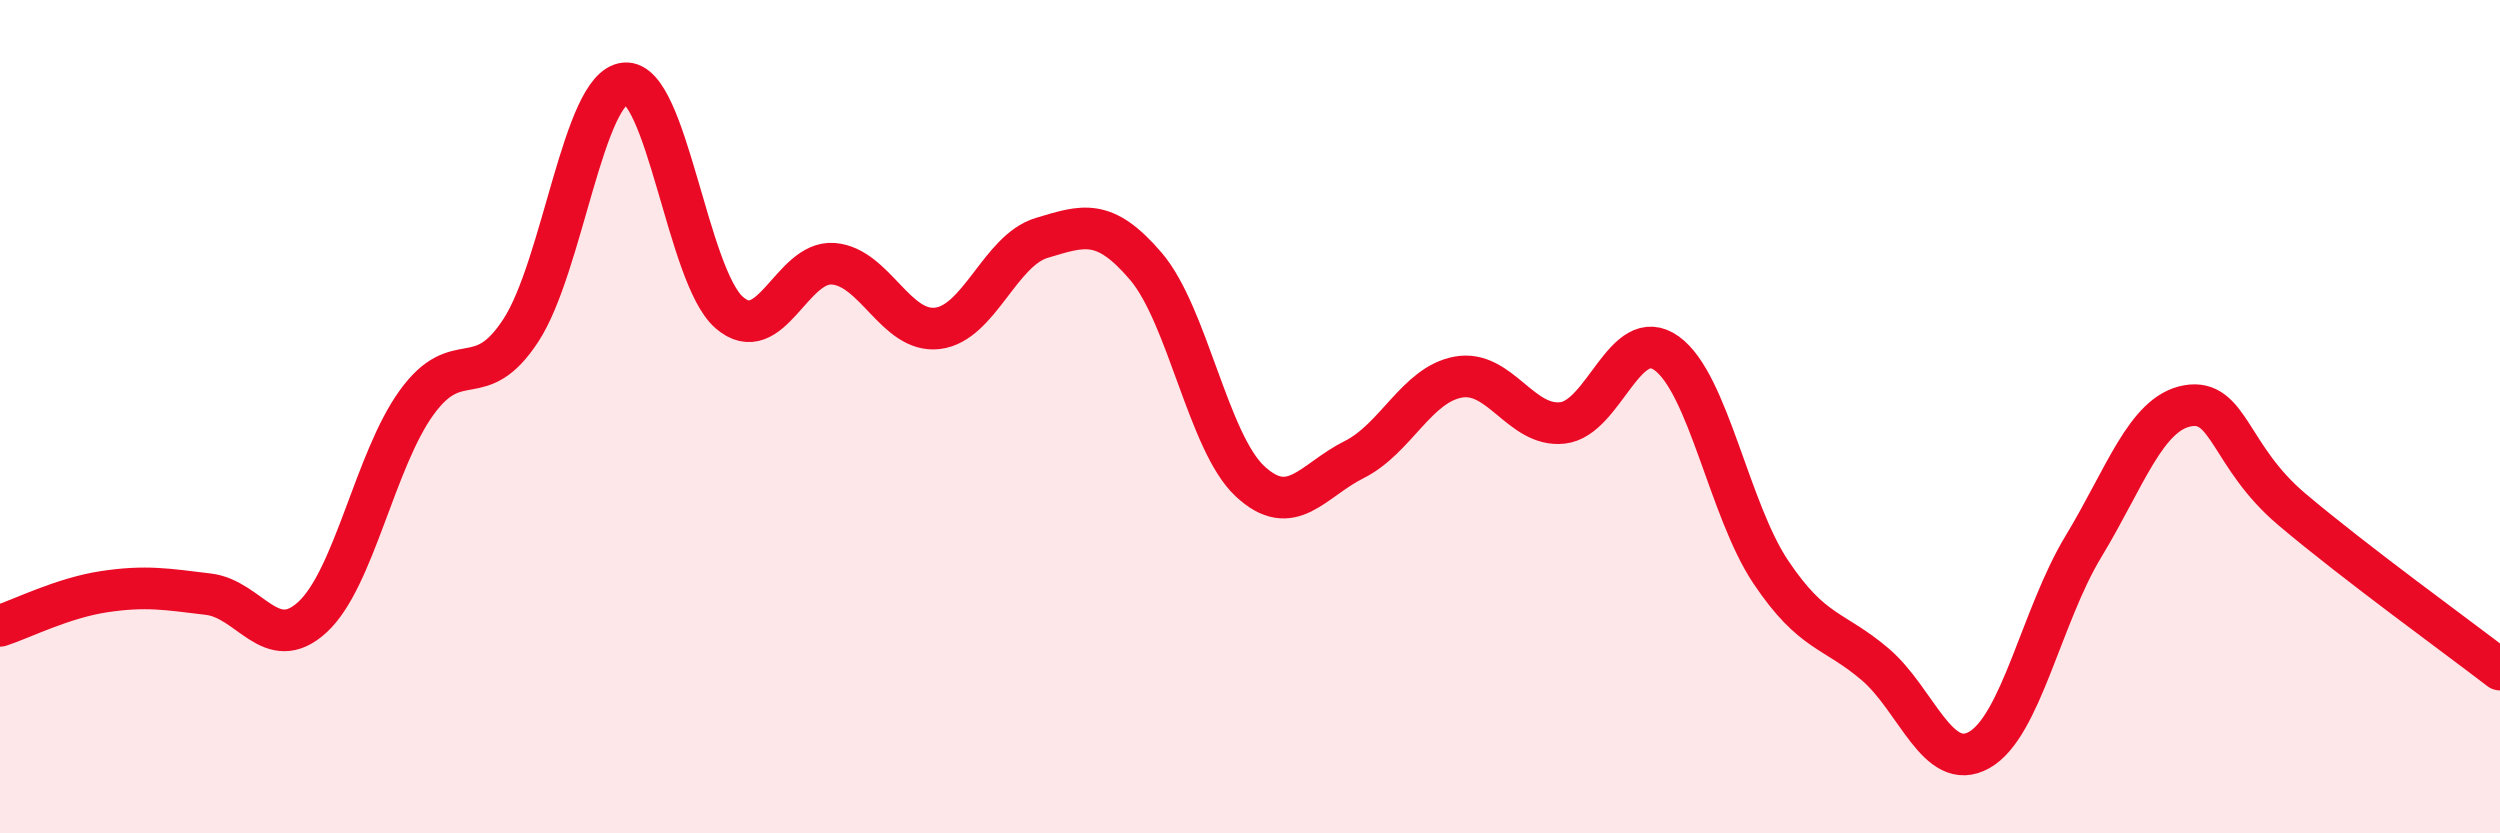
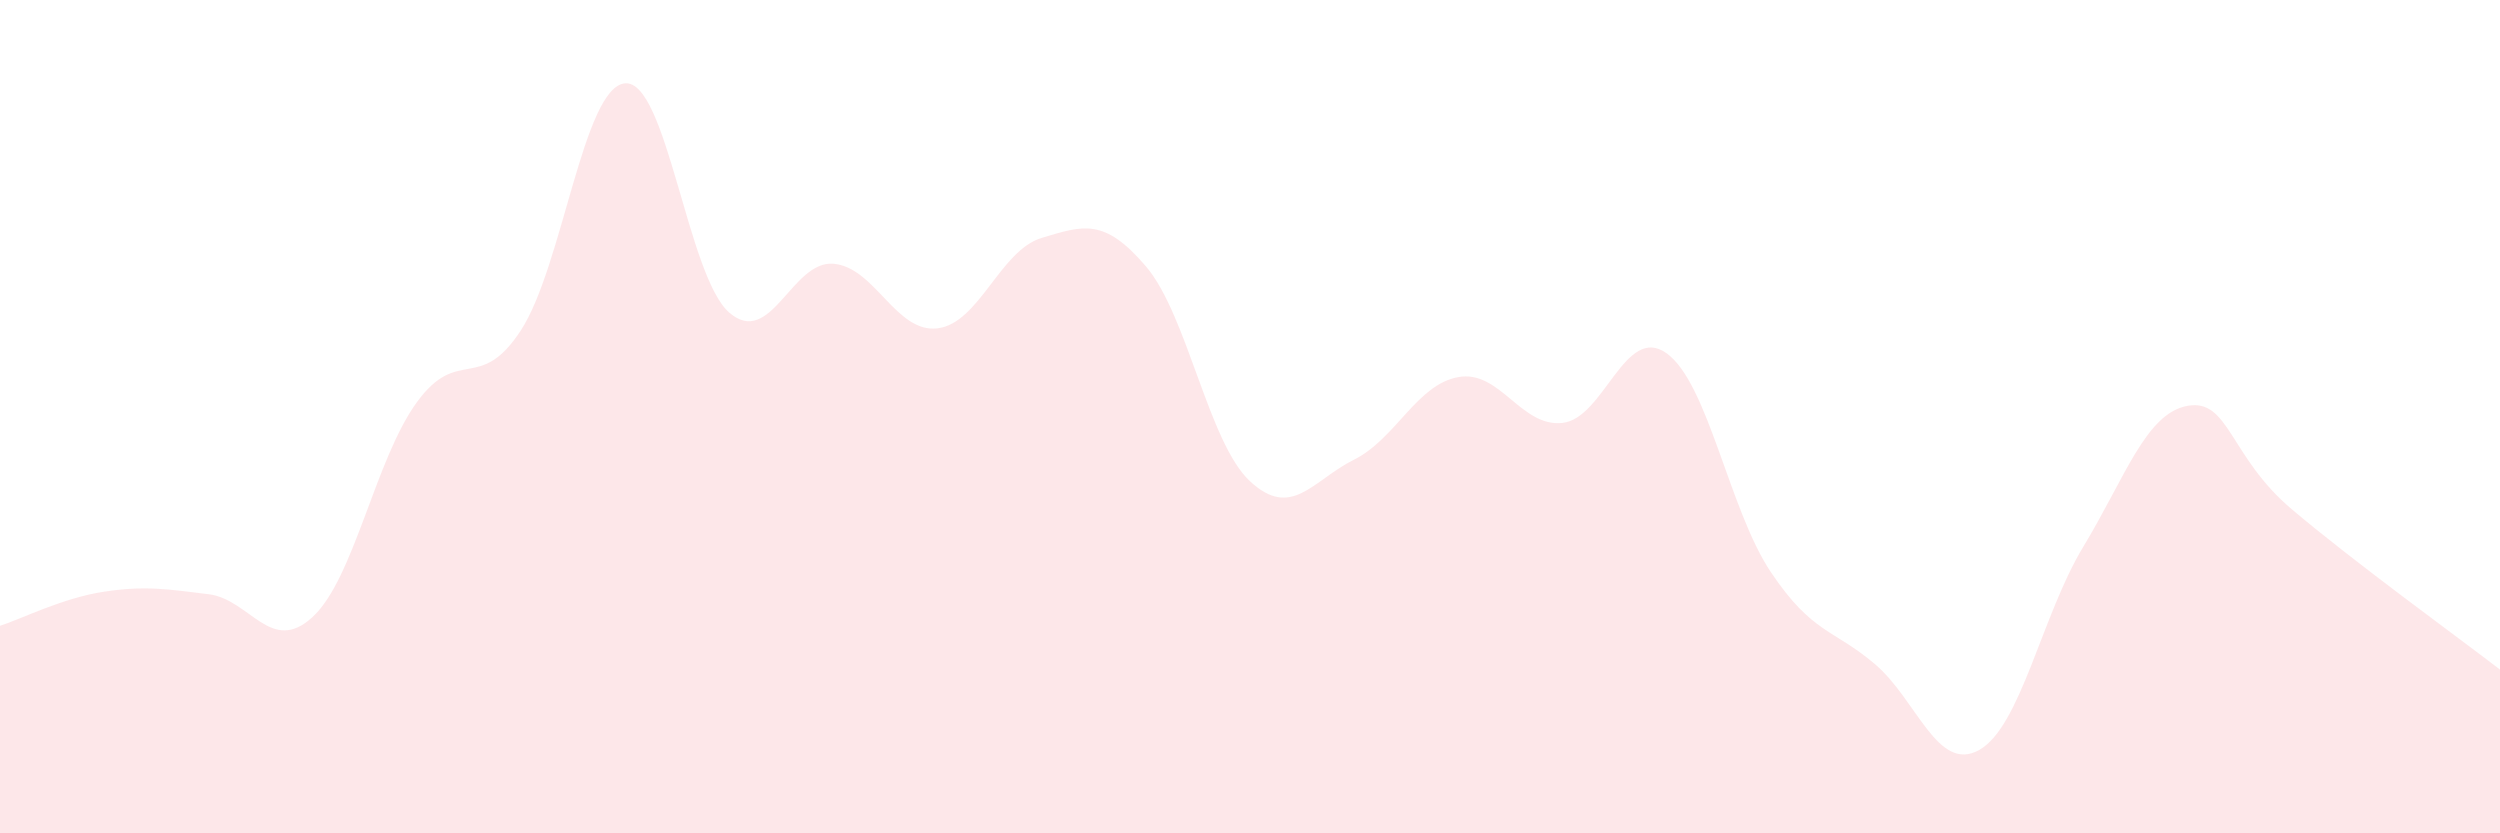
<svg xmlns="http://www.w3.org/2000/svg" width="60" height="20" viewBox="0 0 60 20">
  <path d="M 0,15.02 C 0.5,14.86 1.5,14.35 2.5,14.2 C 3.5,14.05 4,14.14 5,14.26 C 6,14.38 6.5,15.73 7.5,14.81 C 8.5,13.89 9,11.04 10,9.66 C 11,8.28 11.5,9.46 12.5,7.93 C 13.5,6.4 14,2.09 15,2 C 16,1.91 16.5,6.63 17.5,7.5 C 18.5,8.37 19,6.25 20,6.33 C 21,6.41 21.5,8 22.5,7.88 C 23.5,7.76 24,6.01 25,5.71 C 26,5.41 26.5,5.22 27.5,6.39 C 28.5,7.56 29,10.62 30,11.55 C 31,12.48 31.5,11.53 32.5,11.03 C 33.5,10.53 34,9.23 35,9.05 C 36,8.87 36.5,10.26 37.5,10.15 C 38.5,10.04 39,7.76 40,8.48 C 41,9.2 41.5,12.24 42.5,13.73 C 43.5,15.22 44,15.09 45,15.94 C 46,16.79 46.5,18.56 47.5,18 C 48.5,17.44 49,14.77 50,13.12 C 51,11.47 51.5,9.92 52.5,9.74 C 53.5,9.56 53.5,10.95 55,12.22 C 56.5,13.49 59,15.3 60,16.07L60 20L0 20Z" fill="#EB0A25" opacity="0.1" stroke-linecap="round" stroke-linejoin="round" />
-   <path d="M 0,15.02 C 0.5,14.86 1.5,14.35 2.5,14.2 C 3.5,14.05 4,14.14 5,14.26 C 6,14.38 6.5,15.73 7.5,14.81 C 8.5,13.89 9,11.04 10,9.66 C 11,8.28 11.5,9.46 12.5,7.93 C 13.5,6.4 14,2.09 15,2 C 16,1.91 16.5,6.63 17.5,7.5 C 18.5,8.37 19,6.25 20,6.33 C 21,6.41 21.5,8 22.5,7.88 C 23.5,7.76 24,6.01 25,5.71 C 26,5.41 26.5,5.22 27.5,6.39 C 28.5,7.56 29,10.62 30,11.55 C 31,12.48 31.5,11.53 32.5,11.03 C 33.5,10.53 34,9.23 35,9.05 C 36,8.87 36.5,10.26 37.5,10.15 C 38.5,10.04 39,7.76 40,8.48 C 41,9.2 41.5,12.24 42.5,13.73 C 43.5,15.22 44,15.09 45,15.94 C 46,16.79 46.5,18.56 47.5,18 C 48.5,17.44 49,14.77 50,13.12 C 51,11.47 51.5,9.92 52.5,9.74 C 53.5,9.56 53.5,10.95 55,12.22 C 56.5,13.49 59,15.3 60,16.07" stroke="#EB0A25" stroke-width="1" fill="none" stroke-linecap="round" stroke-linejoin="round" />
</svg>